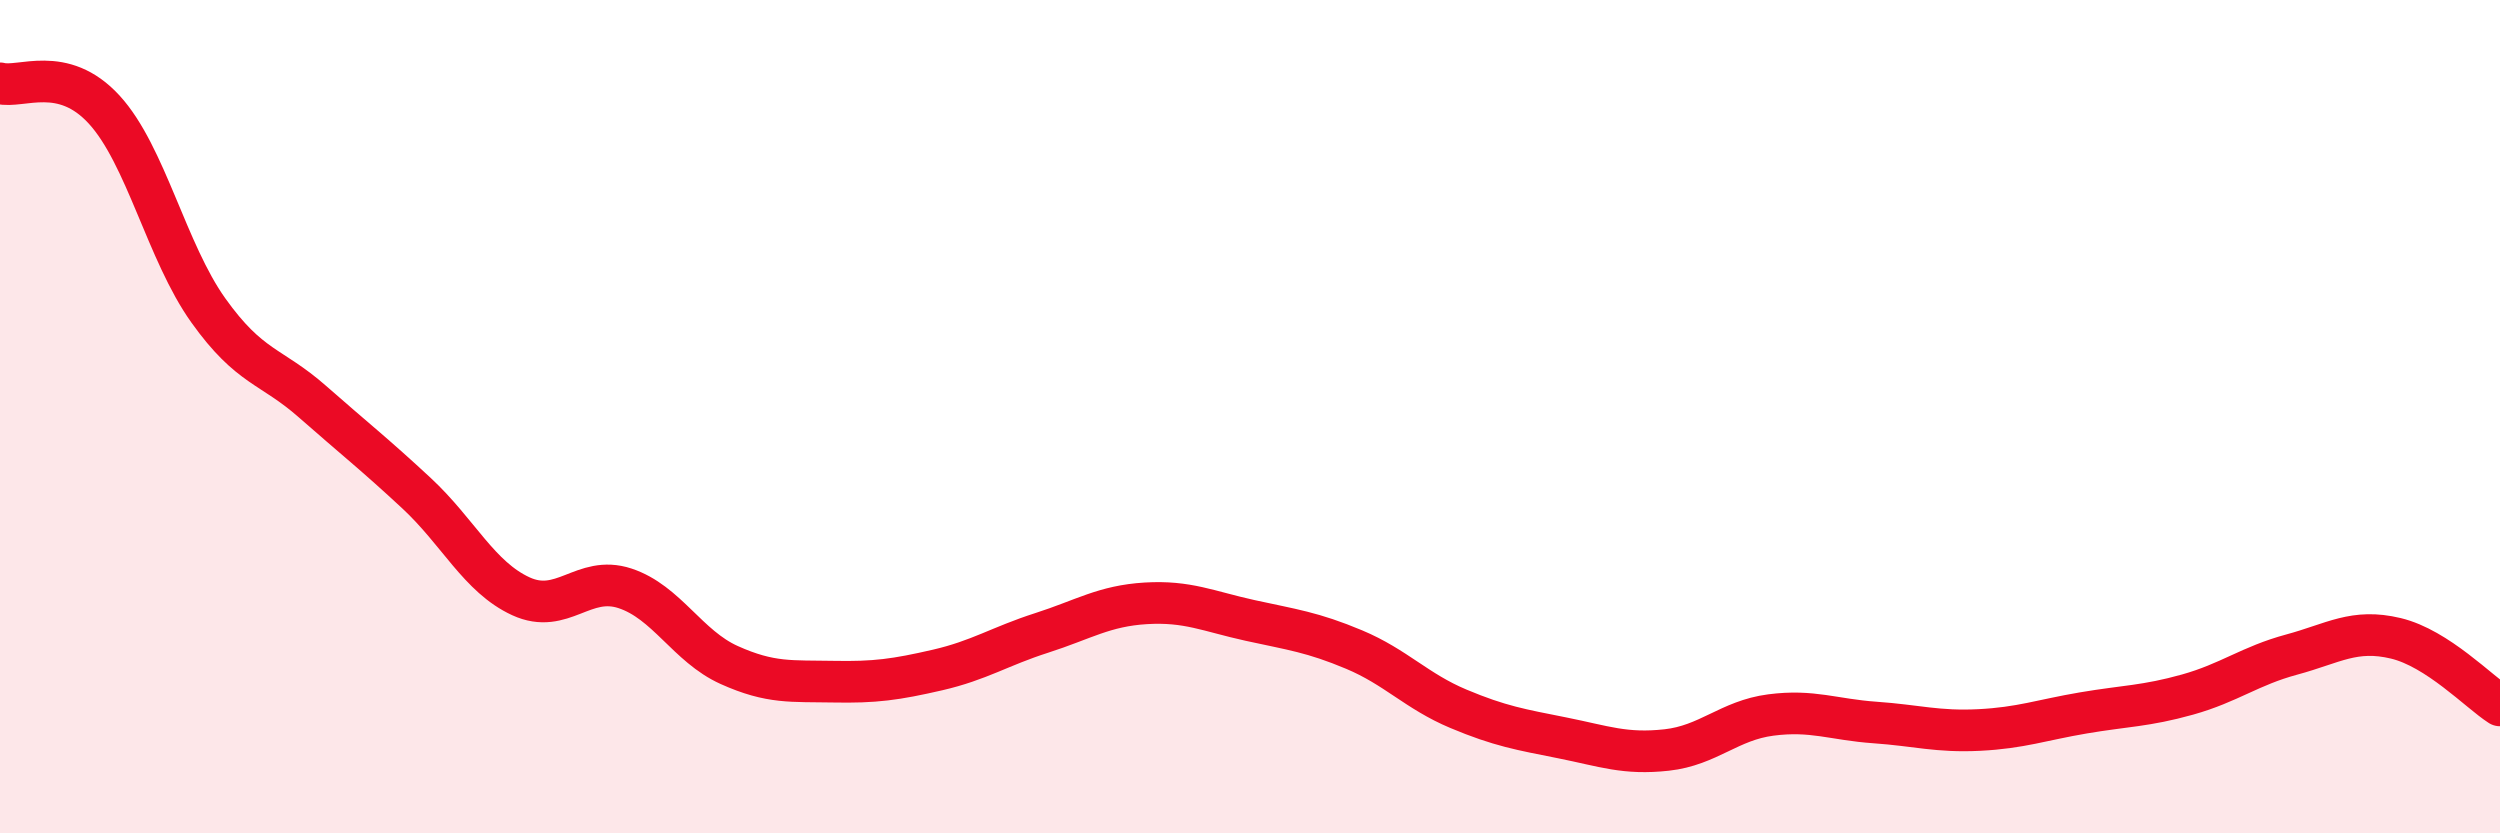
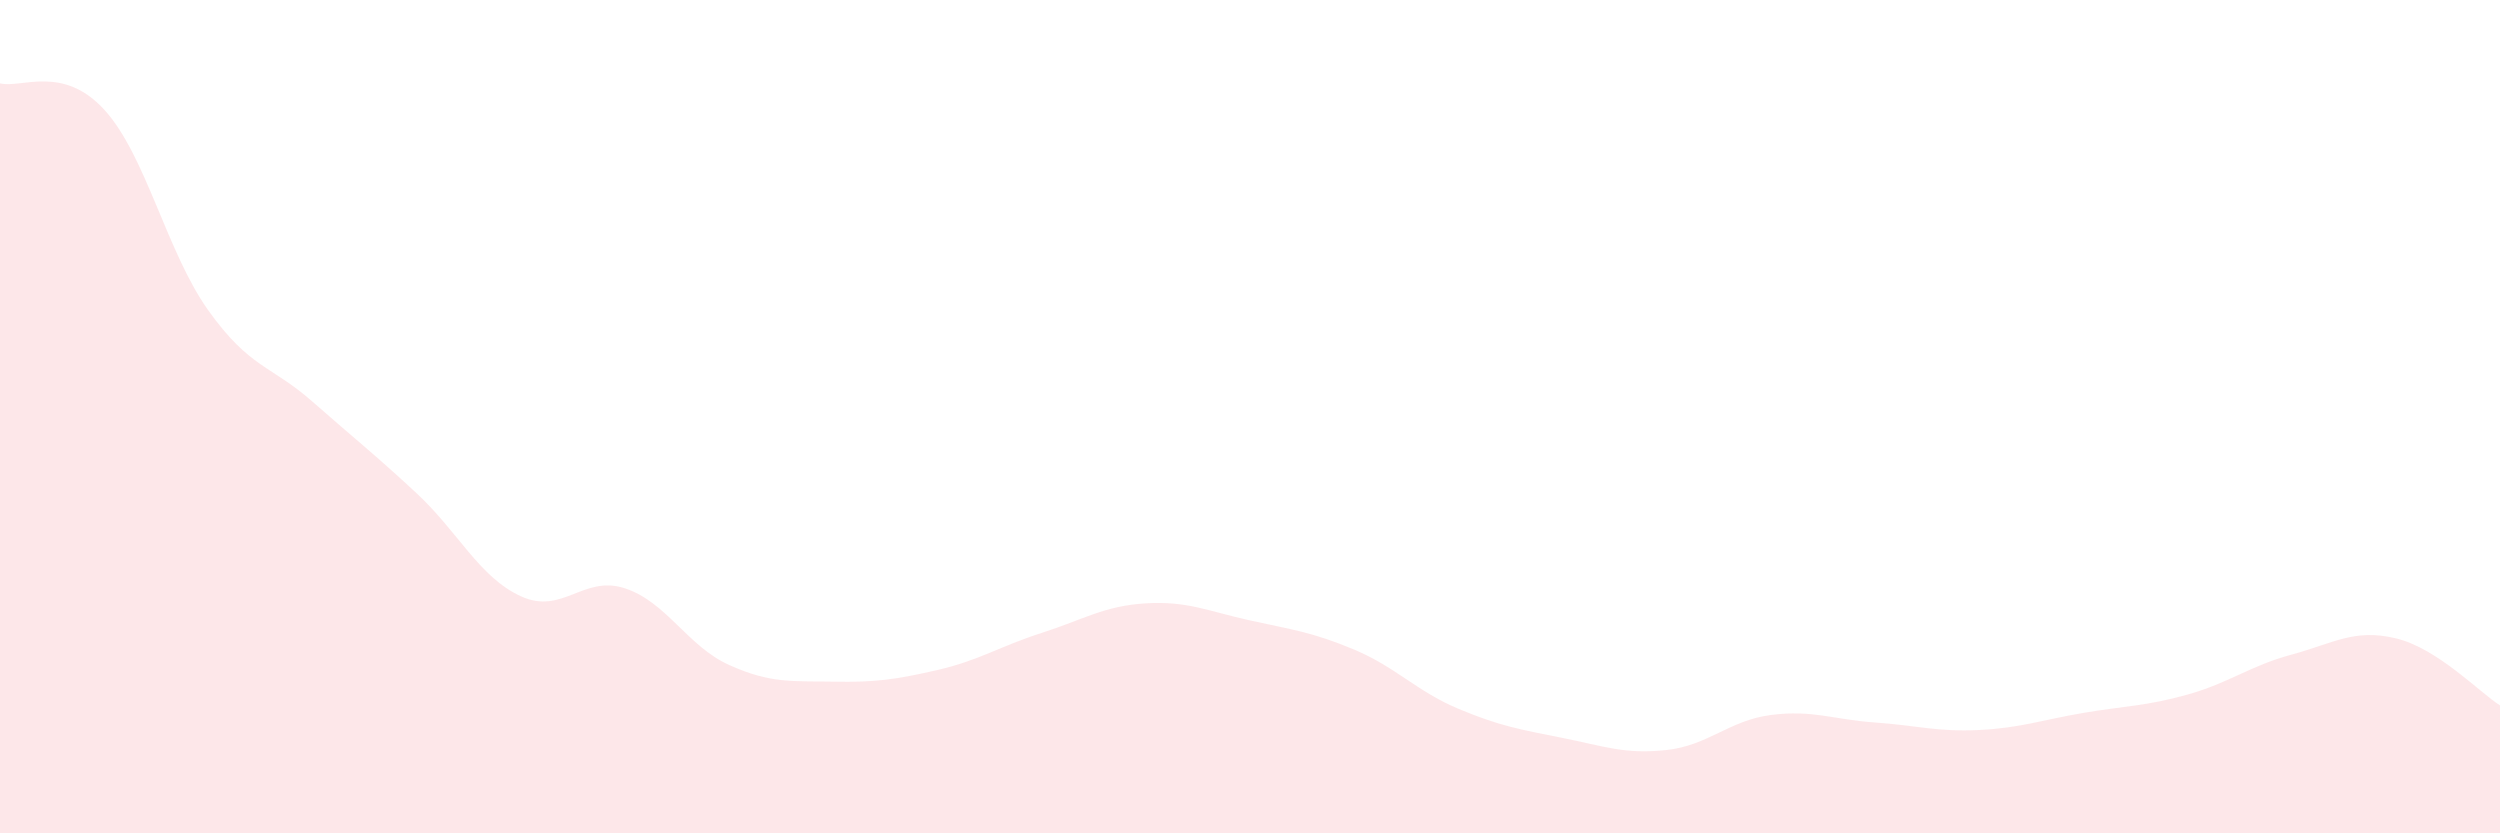
<svg xmlns="http://www.w3.org/2000/svg" width="60" height="20" viewBox="0 0 60 20">
  <path d="M 0,2 C 0.5,2.13 1.5,1.54 2.5,2.63 C 3.5,3.72 4,6.05 5,7.45 C 6,8.85 6.5,8.76 7.5,9.64 C 8.5,10.52 9,10.91 10,11.84 C 11,12.77 11.5,13.85 12.5,14.31 C 13.5,14.77 14,13.79 15,14.12 C 16,14.45 16.5,15.51 17.5,15.96 C 18.5,16.41 19,16.34 20,16.36 C 21,16.38 21.5,16.31 22.5,16.08 C 23.5,15.85 24,15.51 25,15.19 C 26,14.87 26.5,14.54 27.5,14.48 C 28.5,14.42 29,14.67 30,14.89 C 31,15.11 31.5,15.17 32.5,15.59 C 33.5,16.01 34,16.59 35,17.01 C 36,17.43 36.5,17.51 37.5,17.71 C 38.5,17.91 39,18.11 40,18 C 41,17.89 41.5,17.29 42.5,17.16 C 43.5,17.03 44,17.27 45,17.34 C 46,17.41 46.5,17.57 47.5,17.52 C 48.5,17.47 49,17.28 50,17.11 C 51,16.94 51.5,16.95 52.5,16.67 C 53.5,16.39 54,15.98 55,15.71 C 56,15.44 56.5,15.08 57.5,15.32 C 58.5,15.56 59.5,16.61 60,16.93L60 20L0 20Z" fill="#EB0A25" opacity="0.1" stroke-linecap="round" stroke-linejoin="round" />
-   <path d="M 0,2 C 0.5,2.13 1.5,1.54 2.5,2.63 C 3.5,3.72 4,6.05 5,7.45 C 6,8.85 6.5,8.76 7.5,9.64 C 8.5,10.52 9,10.91 10,11.84 C 11,12.77 11.5,13.85 12.5,14.31 C 13.5,14.77 14,13.79 15,14.12 C 16,14.45 16.5,15.51 17.5,15.96 C 18.5,16.41 19,16.34 20,16.36 C 21,16.38 21.5,16.31 22.5,16.08 C 23.5,15.85 24,15.51 25,15.19 C 26,14.87 26.5,14.54 27.5,14.48 C 28.5,14.42 29,14.67 30,14.89 C 31,15.11 31.5,15.17 32.5,15.59 C 33.5,16.01 34,16.59 35,17.01 C 36,17.43 36.5,17.51 37.5,17.71 C 38.5,17.91 39,18.11 40,18 C 41,17.89 41.5,17.29 42.5,17.16 C 43.5,17.03 44,17.27 45,17.34 C 46,17.41 46.5,17.57 47.5,17.52 C 48.5,17.47 49,17.28 50,17.11 C 51,16.94 51.5,16.95 52.5,16.67 C 53.5,16.39 54,15.98 55,15.71 C 56,15.44 56.5,15.08 57.5,15.32 C 58.5,15.56 59.5,16.61 60,16.93" stroke="#EB0A25" stroke-width="1" fill="none" stroke-linecap="round" stroke-linejoin="round" />
</svg>